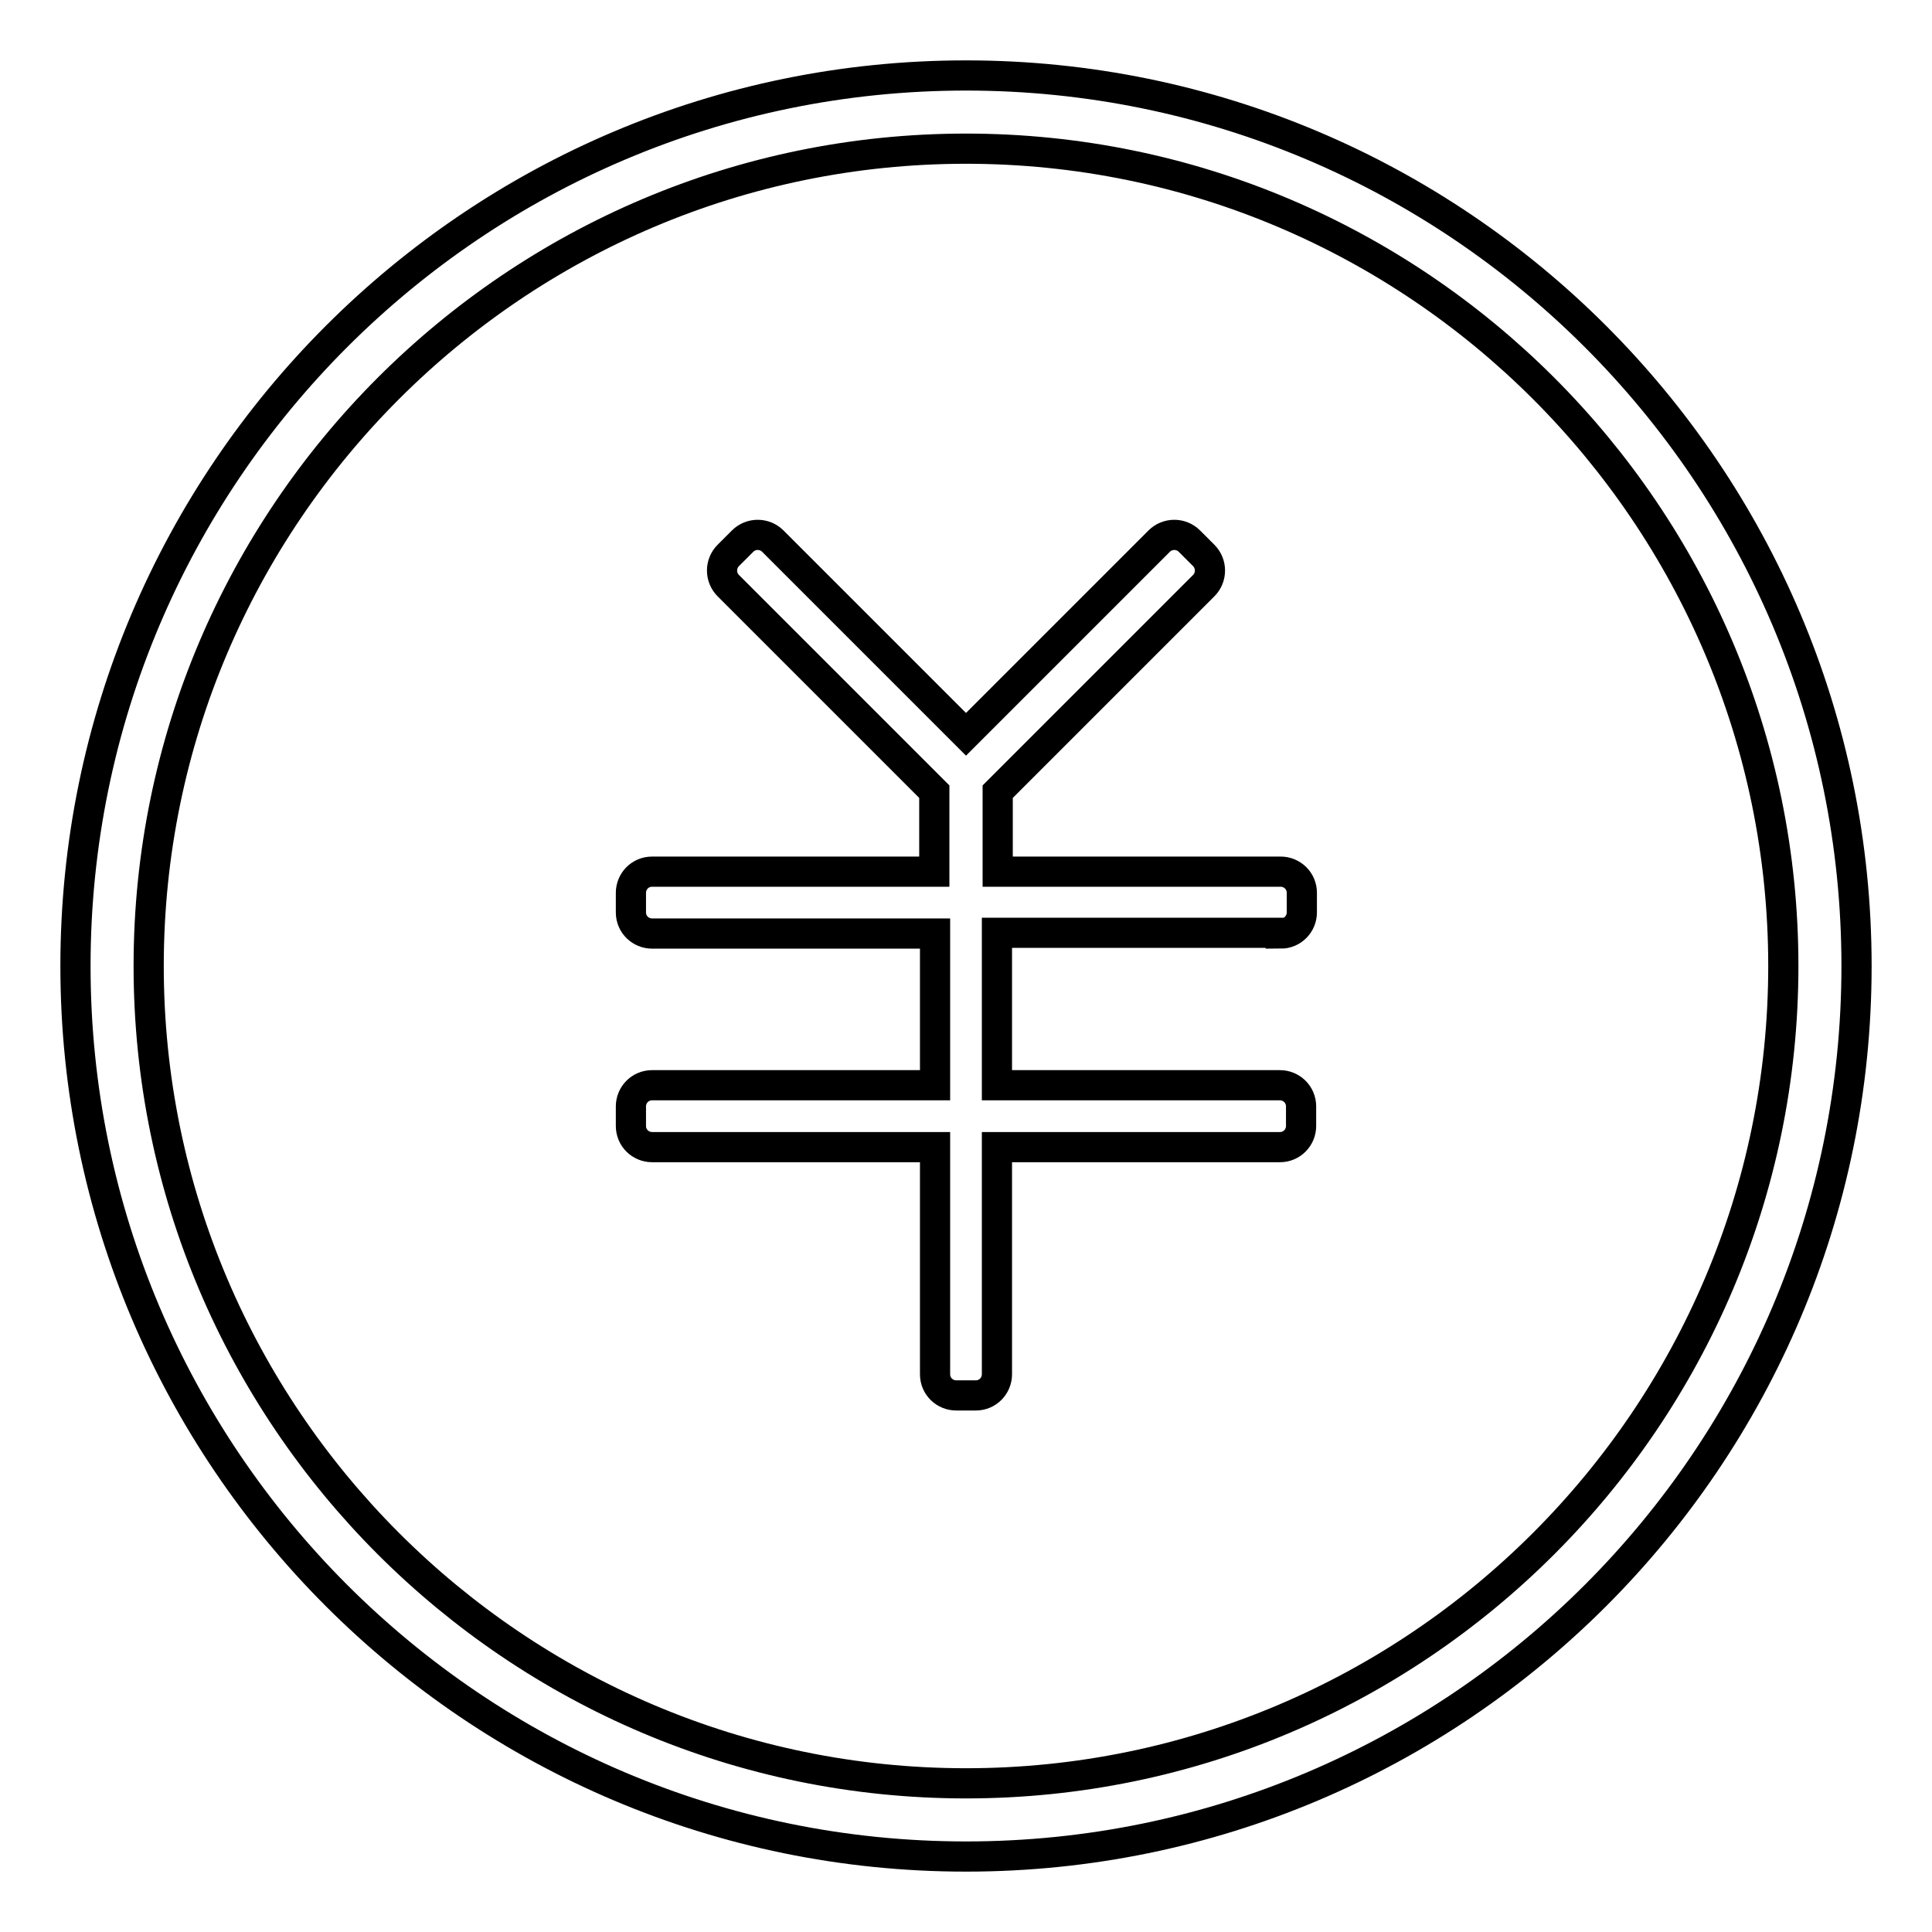
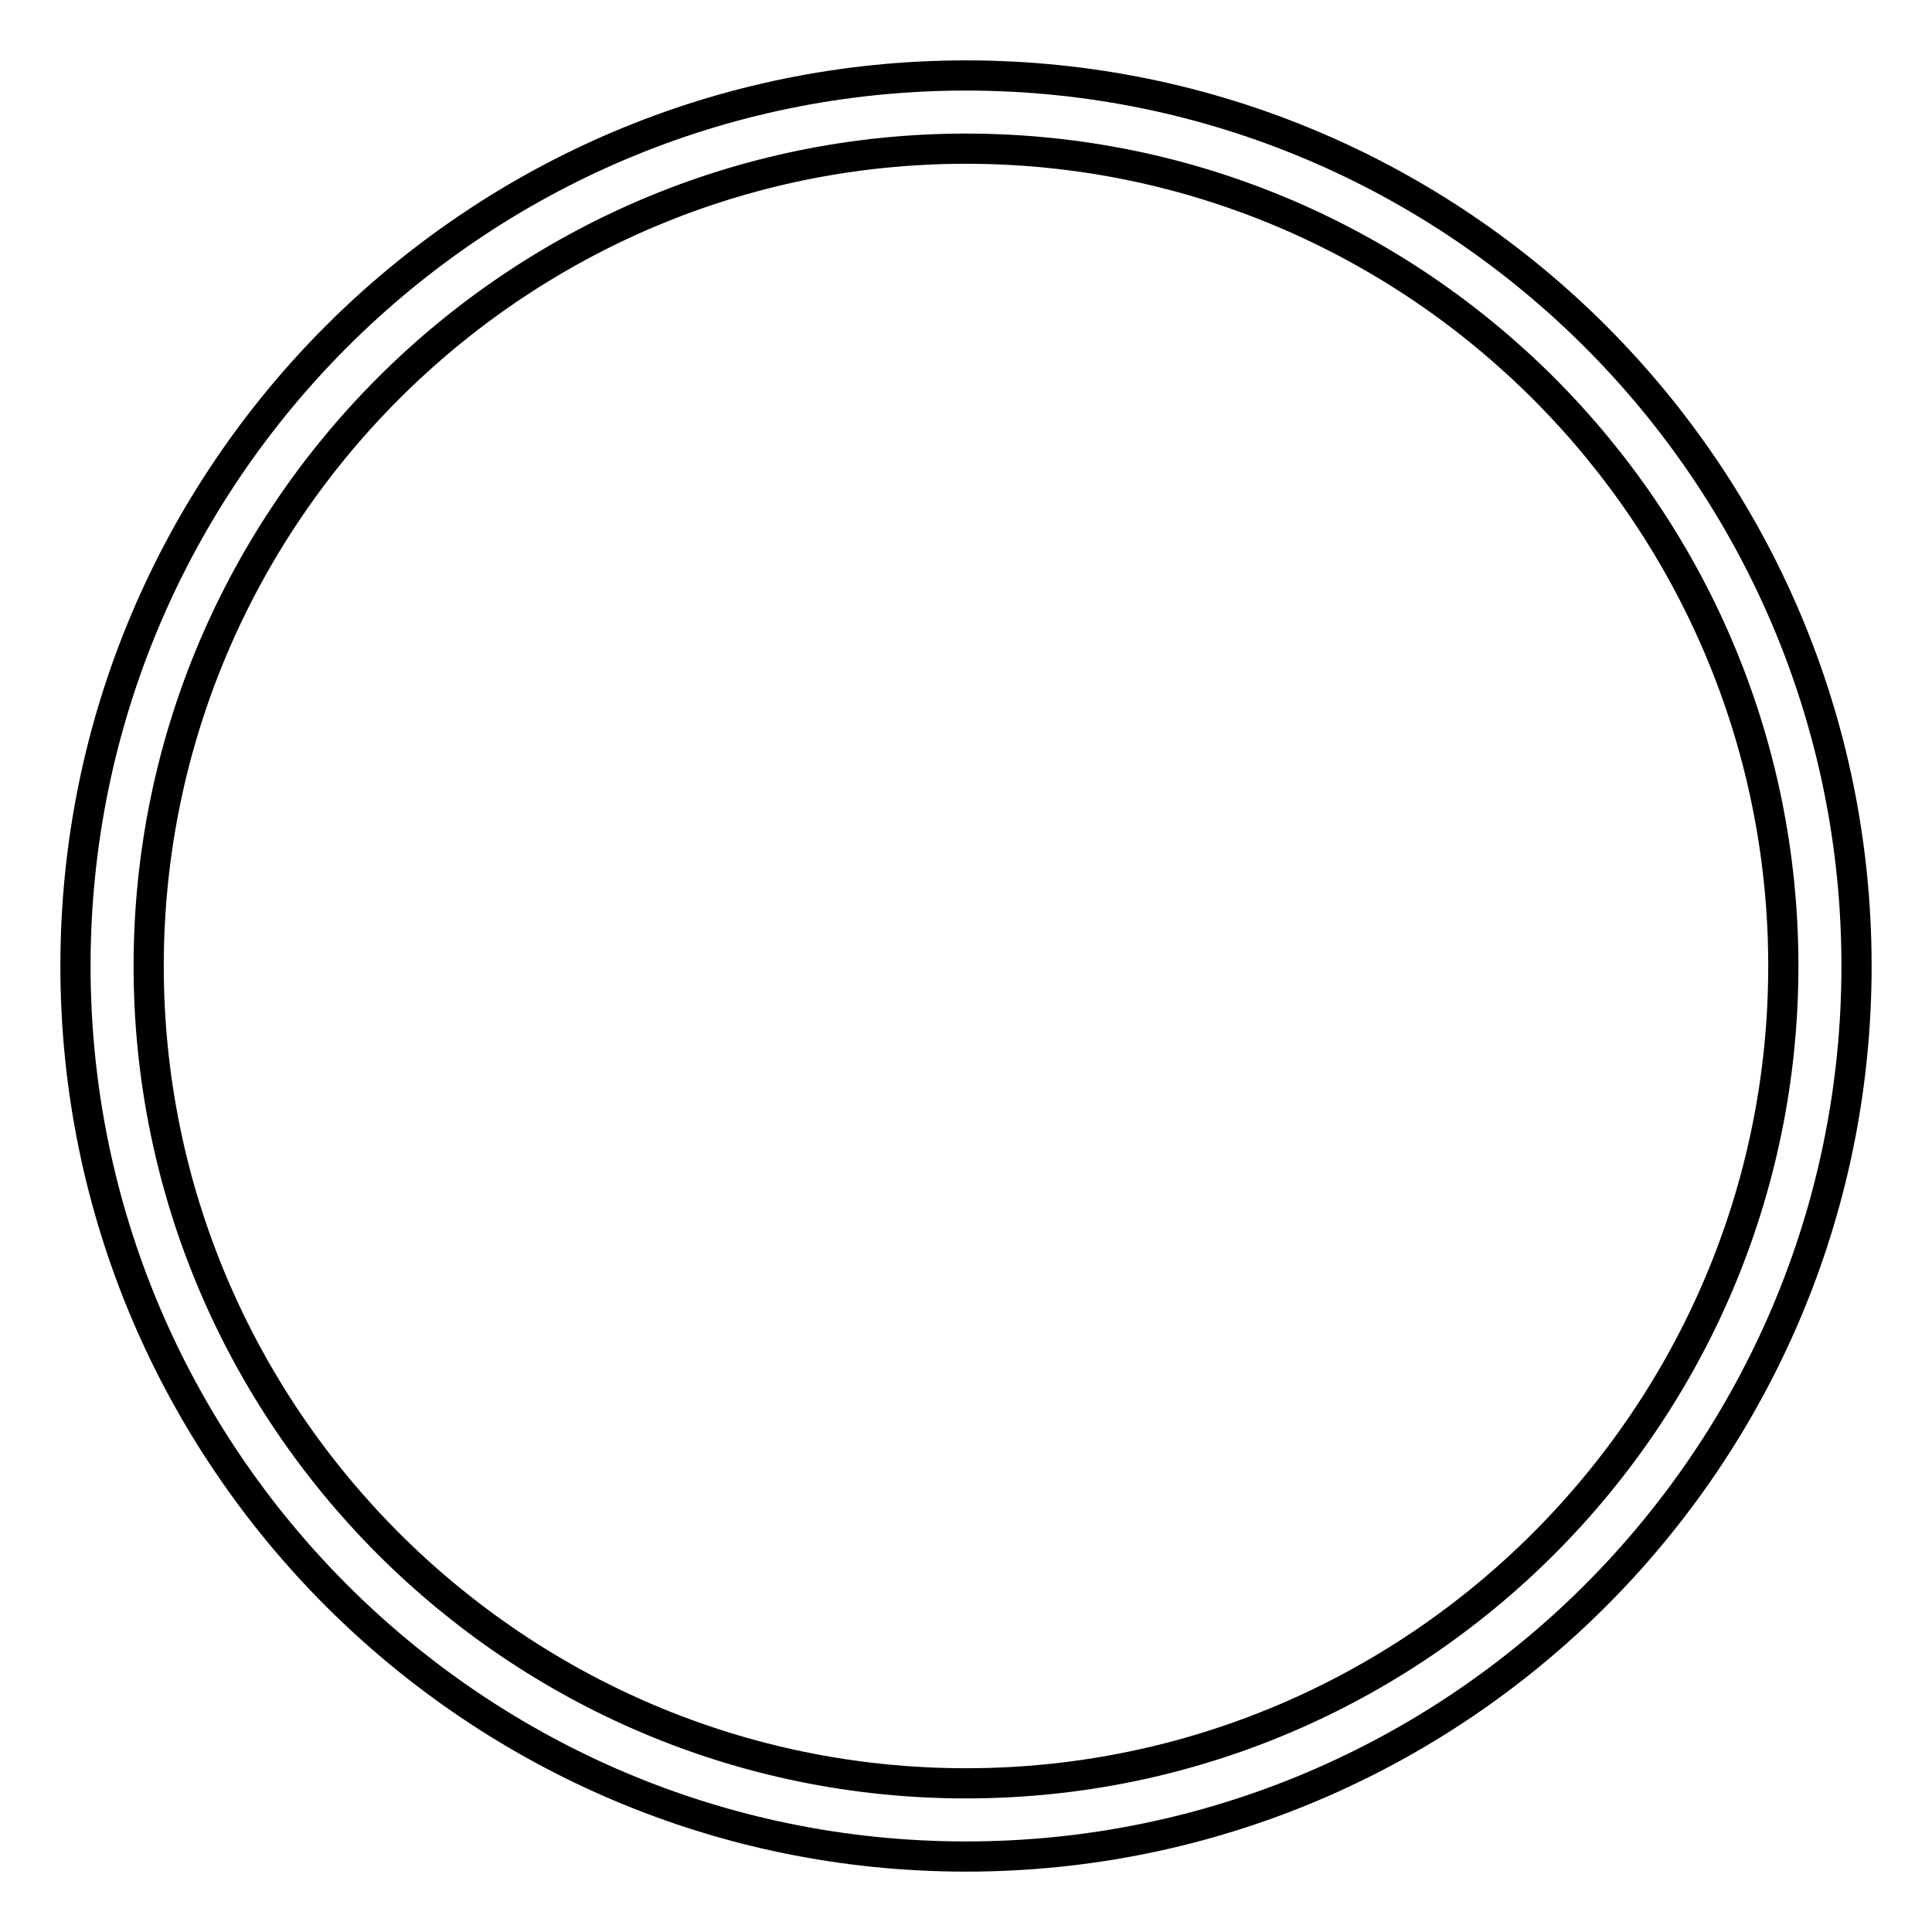
<svg xmlns="http://www.w3.org/2000/svg" version="1.1" x="0px" y="0px" viewBox="0 0 256 256" enable-background="new 0 0 256 256" xml:space="preserve">
  <g>
    <path stroke-width="4" fill-opacity="0" stroke="#000000" d="M128,10C62.9,10,10,62.9,10,128c0,65.1,52.9,118,118,118c65.1,0,118-52.9,118-118C246,62.9,193.1,10,128,10 z M128,236.3c-59.7,0-108.3-48.6-108.3-108.3C19.7,68.3,68.3,19.7,128,19.7c59.7,0,108.3,48.6,108.3,108.3 C236.3,187.7,187.7,236.3,128,236.3z" />
-     <path stroke-width="4" fill-opacity="0" stroke="#000000" d="M169.7,123.7c1.6,0,2.8-1.3,2.8-2.8v-2.6c0-1.6-1.3-2.8-2.8-2.8h-37.5v-10.6l27.3-27.3c1.1-1.1,1.1-2.9,0-4 l-1.9-1.9c-1.1-1.1-2.9-1.1-4,0L128,97.3l-25.6-25.6c-1.1-1.1-2.9-1.1-4,0l-1.9,1.9c-1.1,1.1-1.1,2.9,0,4l27.3,27.3v10.6H86.4 c-1.6,0-2.8,1.3-2.8,2.8v2.6c0,1.6,1.3,2.8,2.8,2.8h37.5v20.1H86.4c-1.6,0-2.8,1.3-2.8,2.8v2.6c0,1.6,1.3,2.8,2.8,2.8h37.5v30.1 c0,1.6,1.3,2.8,2.8,2.8h2.6c1.6,0,2.8-1.3,2.8-2.8v-30.1h37.5c1.6,0,2.8-1.3,2.8-2.8v-2.6c0-1.6-1.3-2.8-2.8-2.8h-37.5v-20.2H169.7 z" />
  </g>
</svg>